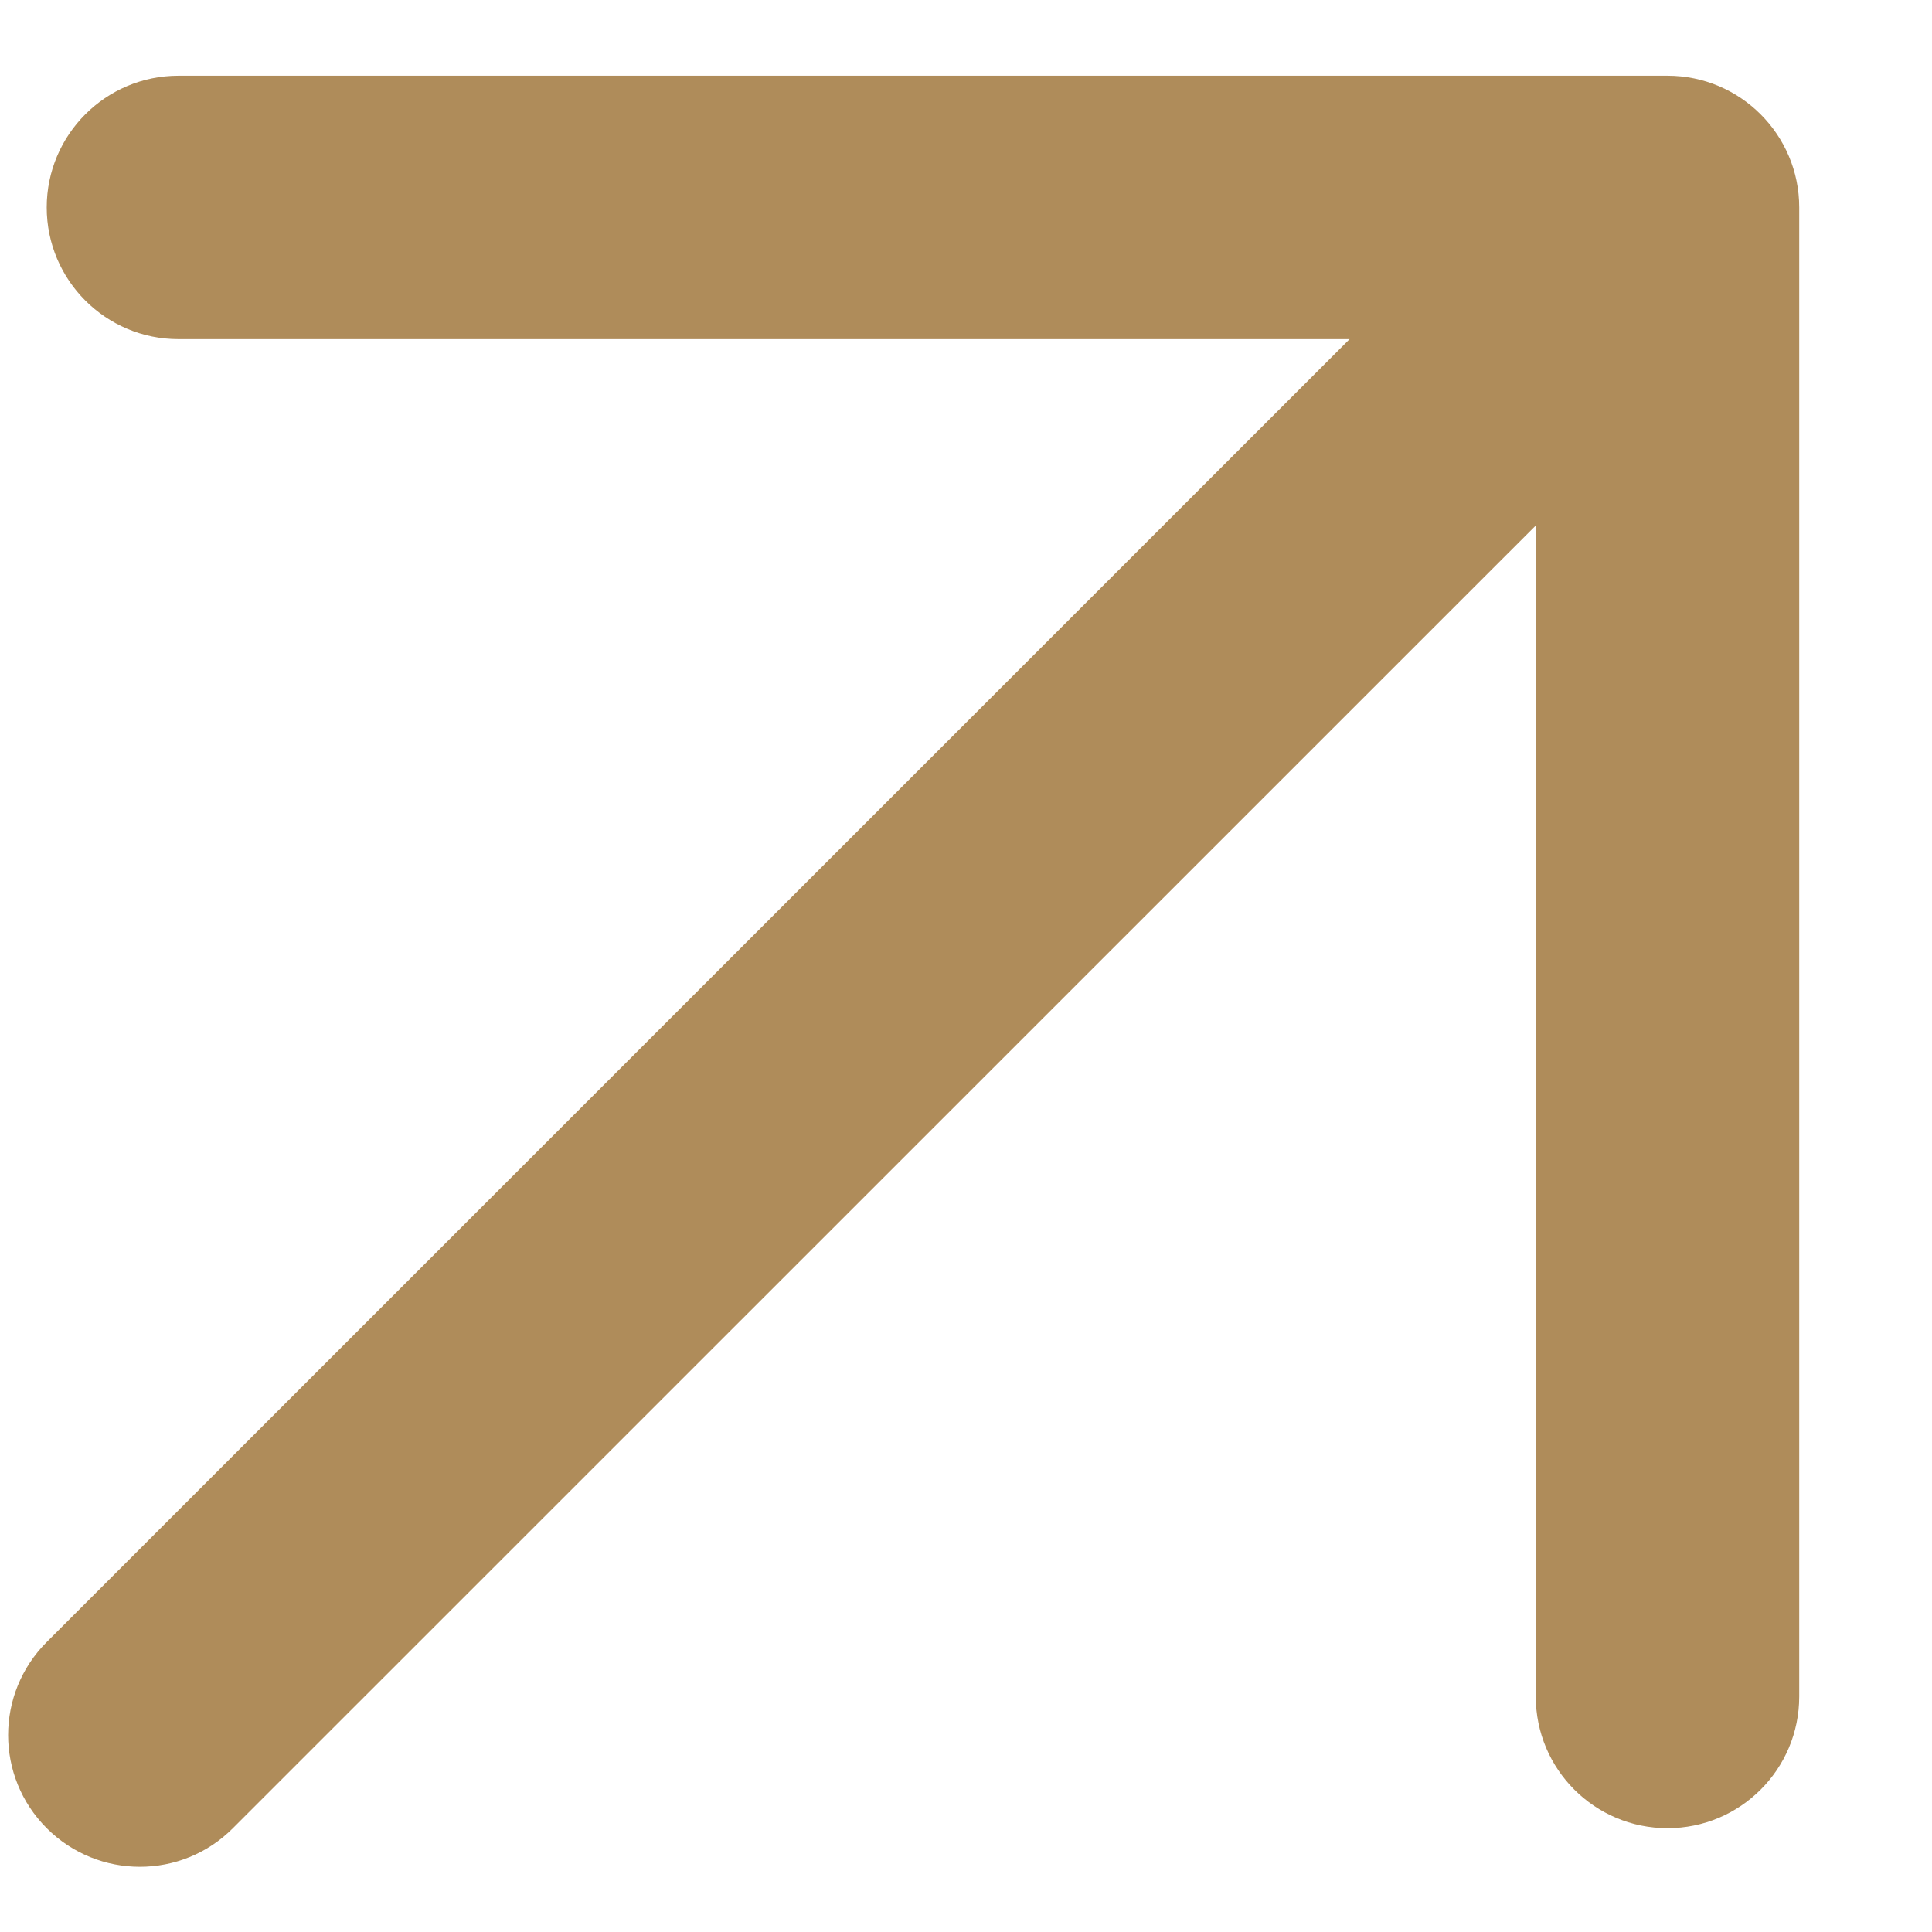
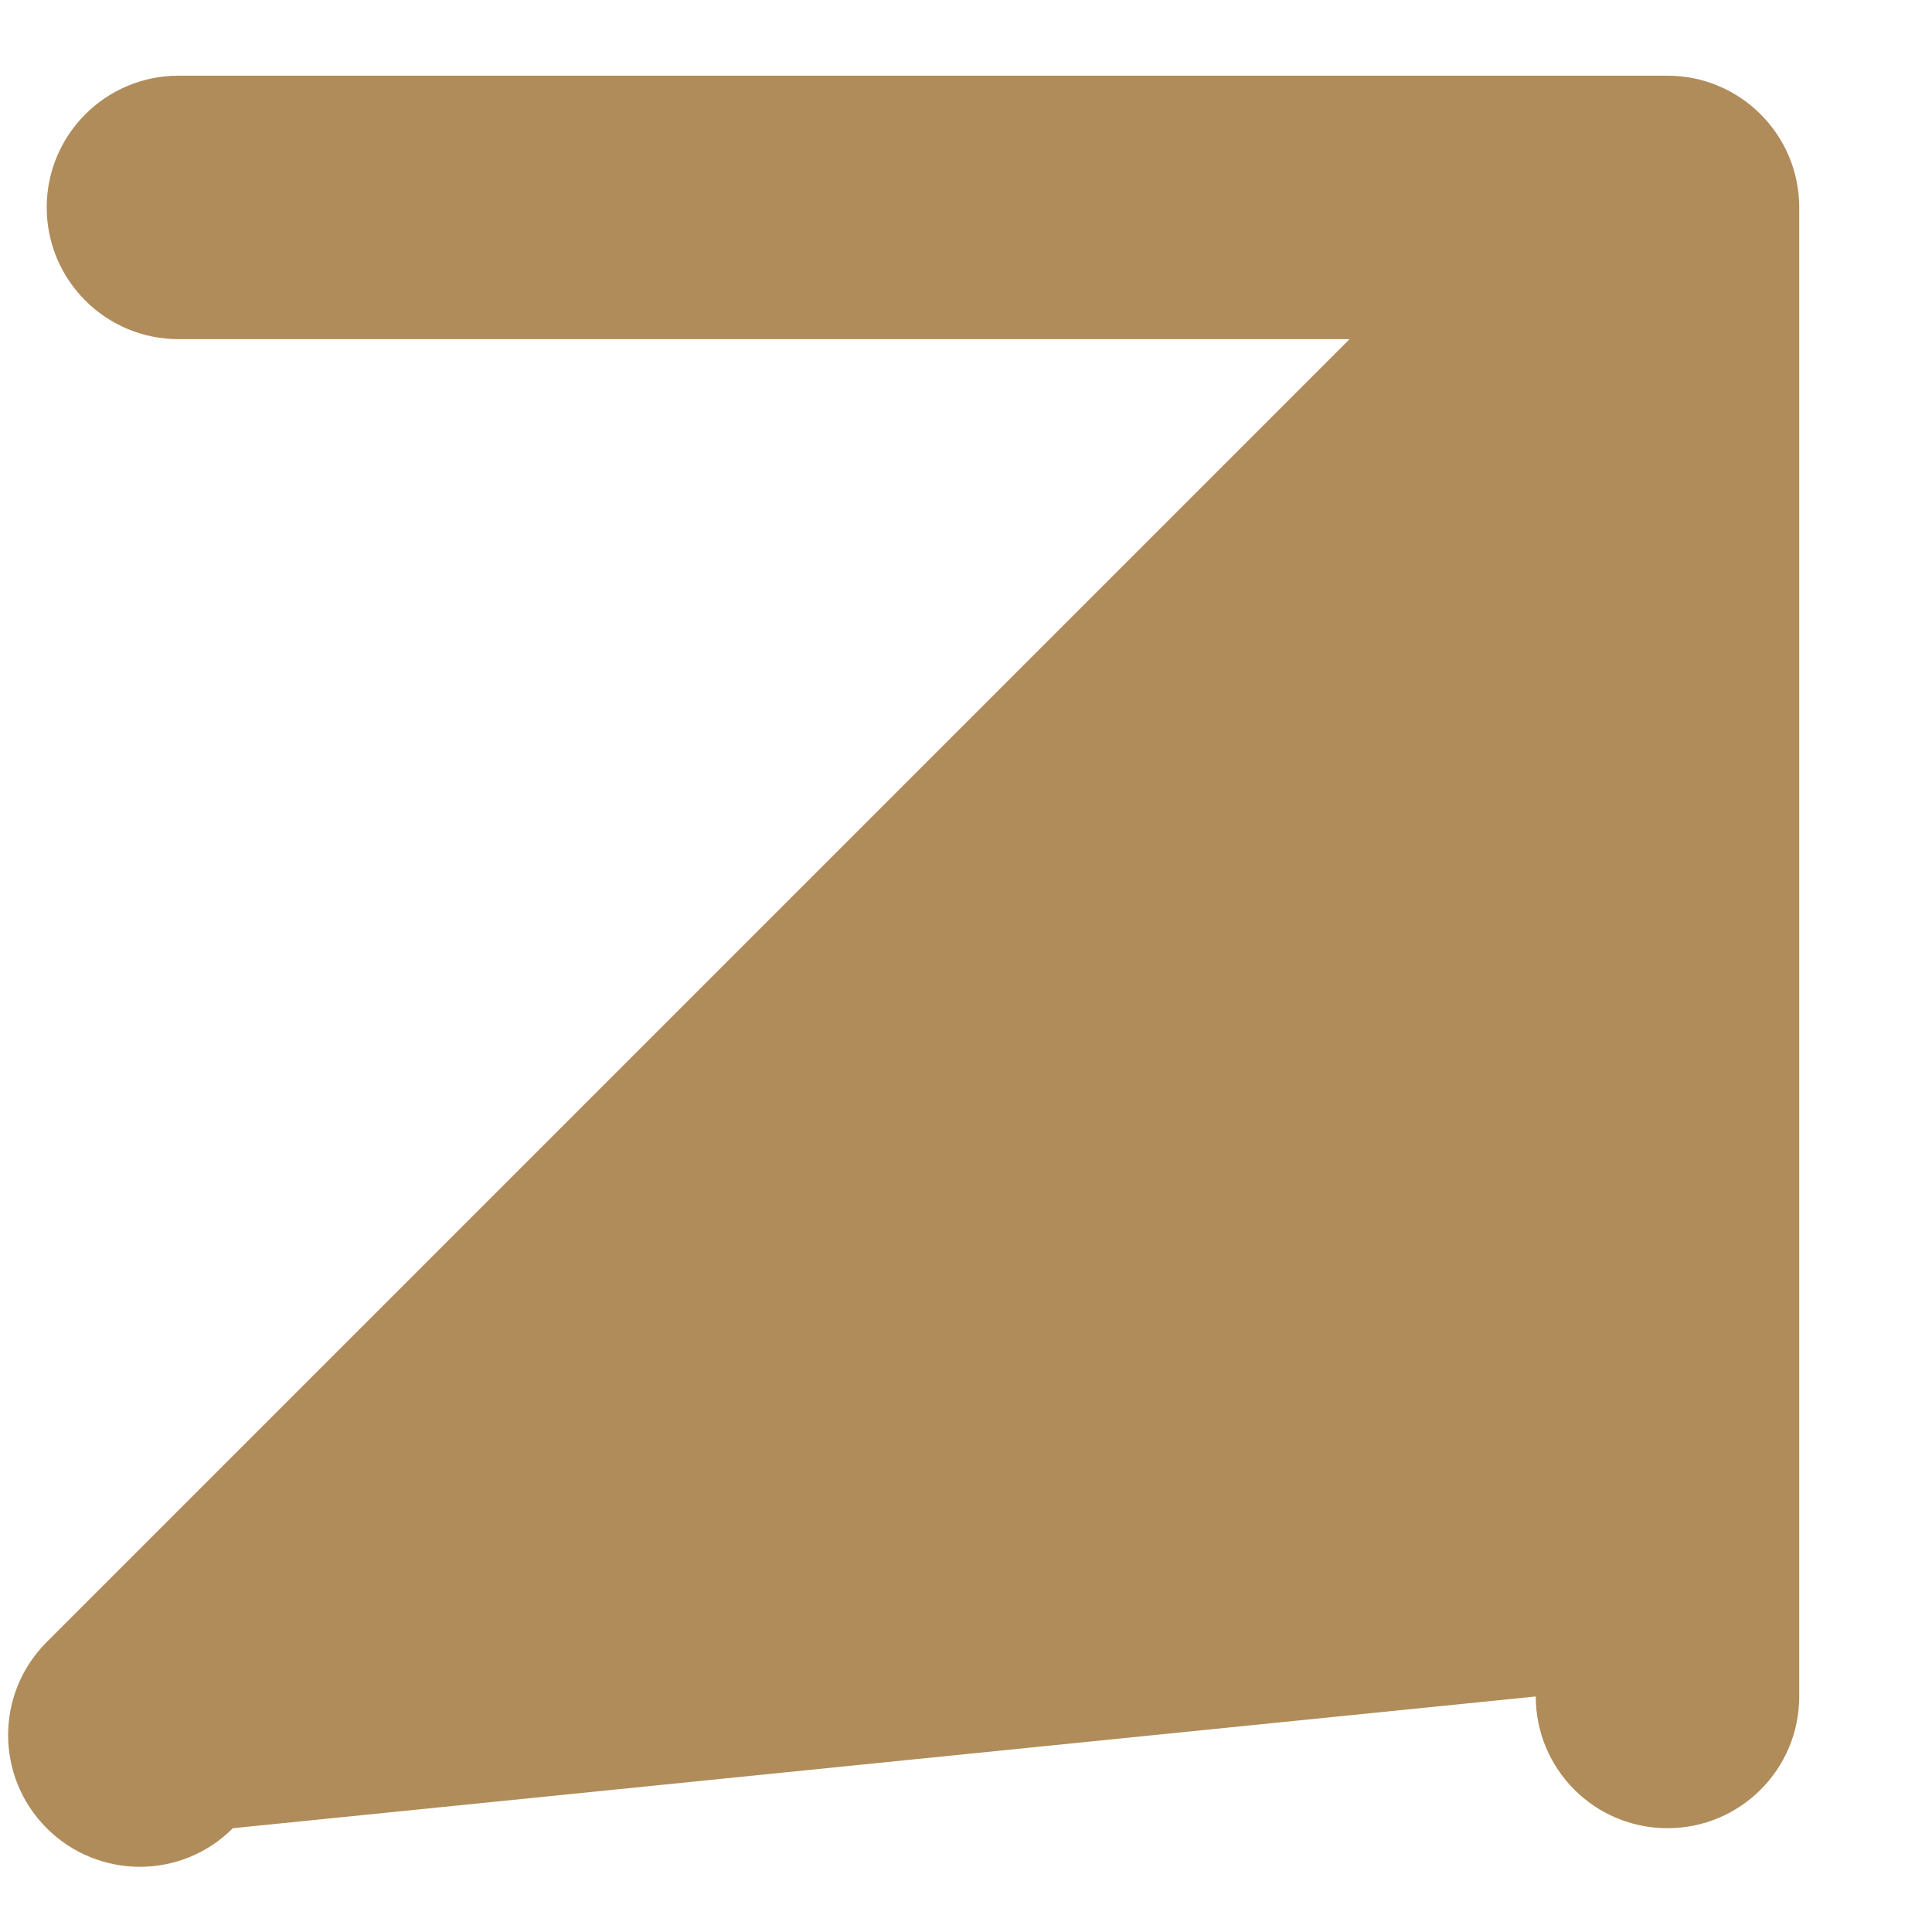
<svg xmlns="http://www.w3.org/2000/svg" width="11" height="11" viewBox="0 0 11 11" fill="none">
-   <path fill-rule="evenodd" clip-rule="evenodd" d="M1.016 0.431L9.494 0.431C9.908 0.431 10.244 0.767 10.244 1.181L10.244 9.659C10.244 10.074 9.908 10.409 9.494 10.409C9.08 10.409 8.744 10.074 8.744 9.659L8.744 2.992L1.326 10.409C1.034 10.702 0.559 10.702 0.266 10.409C-0.027 10.116 -0.027 9.642 0.266 9.349L7.684 1.931L1.016 1.931C0.602 1.931 0.266 1.595 0.266 1.181C0.266 0.767 0.602 0.431 1.016 0.431Z" fill="#AF8C5A" />
+   <path fill-rule="evenodd" clip-rule="evenodd" d="M1.016 0.431L9.494 0.431C9.908 0.431 10.244 0.767 10.244 1.181L10.244 9.659C10.244 10.074 9.908 10.409 9.494 10.409C9.08 10.409 8.744 10.074 8.744 9.659L1.326 10.409C1.034 10.702 0.559 10.702 0.266 10.409C-0.027 10.116 -0.027 9.642 0.266 9.349L7.684 1.931L1.016 1.931C0.602 1.931 0.266 1.595 0.266 1.181C0.266 0.767 0.602 0.431 1.016 0.431Z" fill="#AF8C5A" />
</svg>